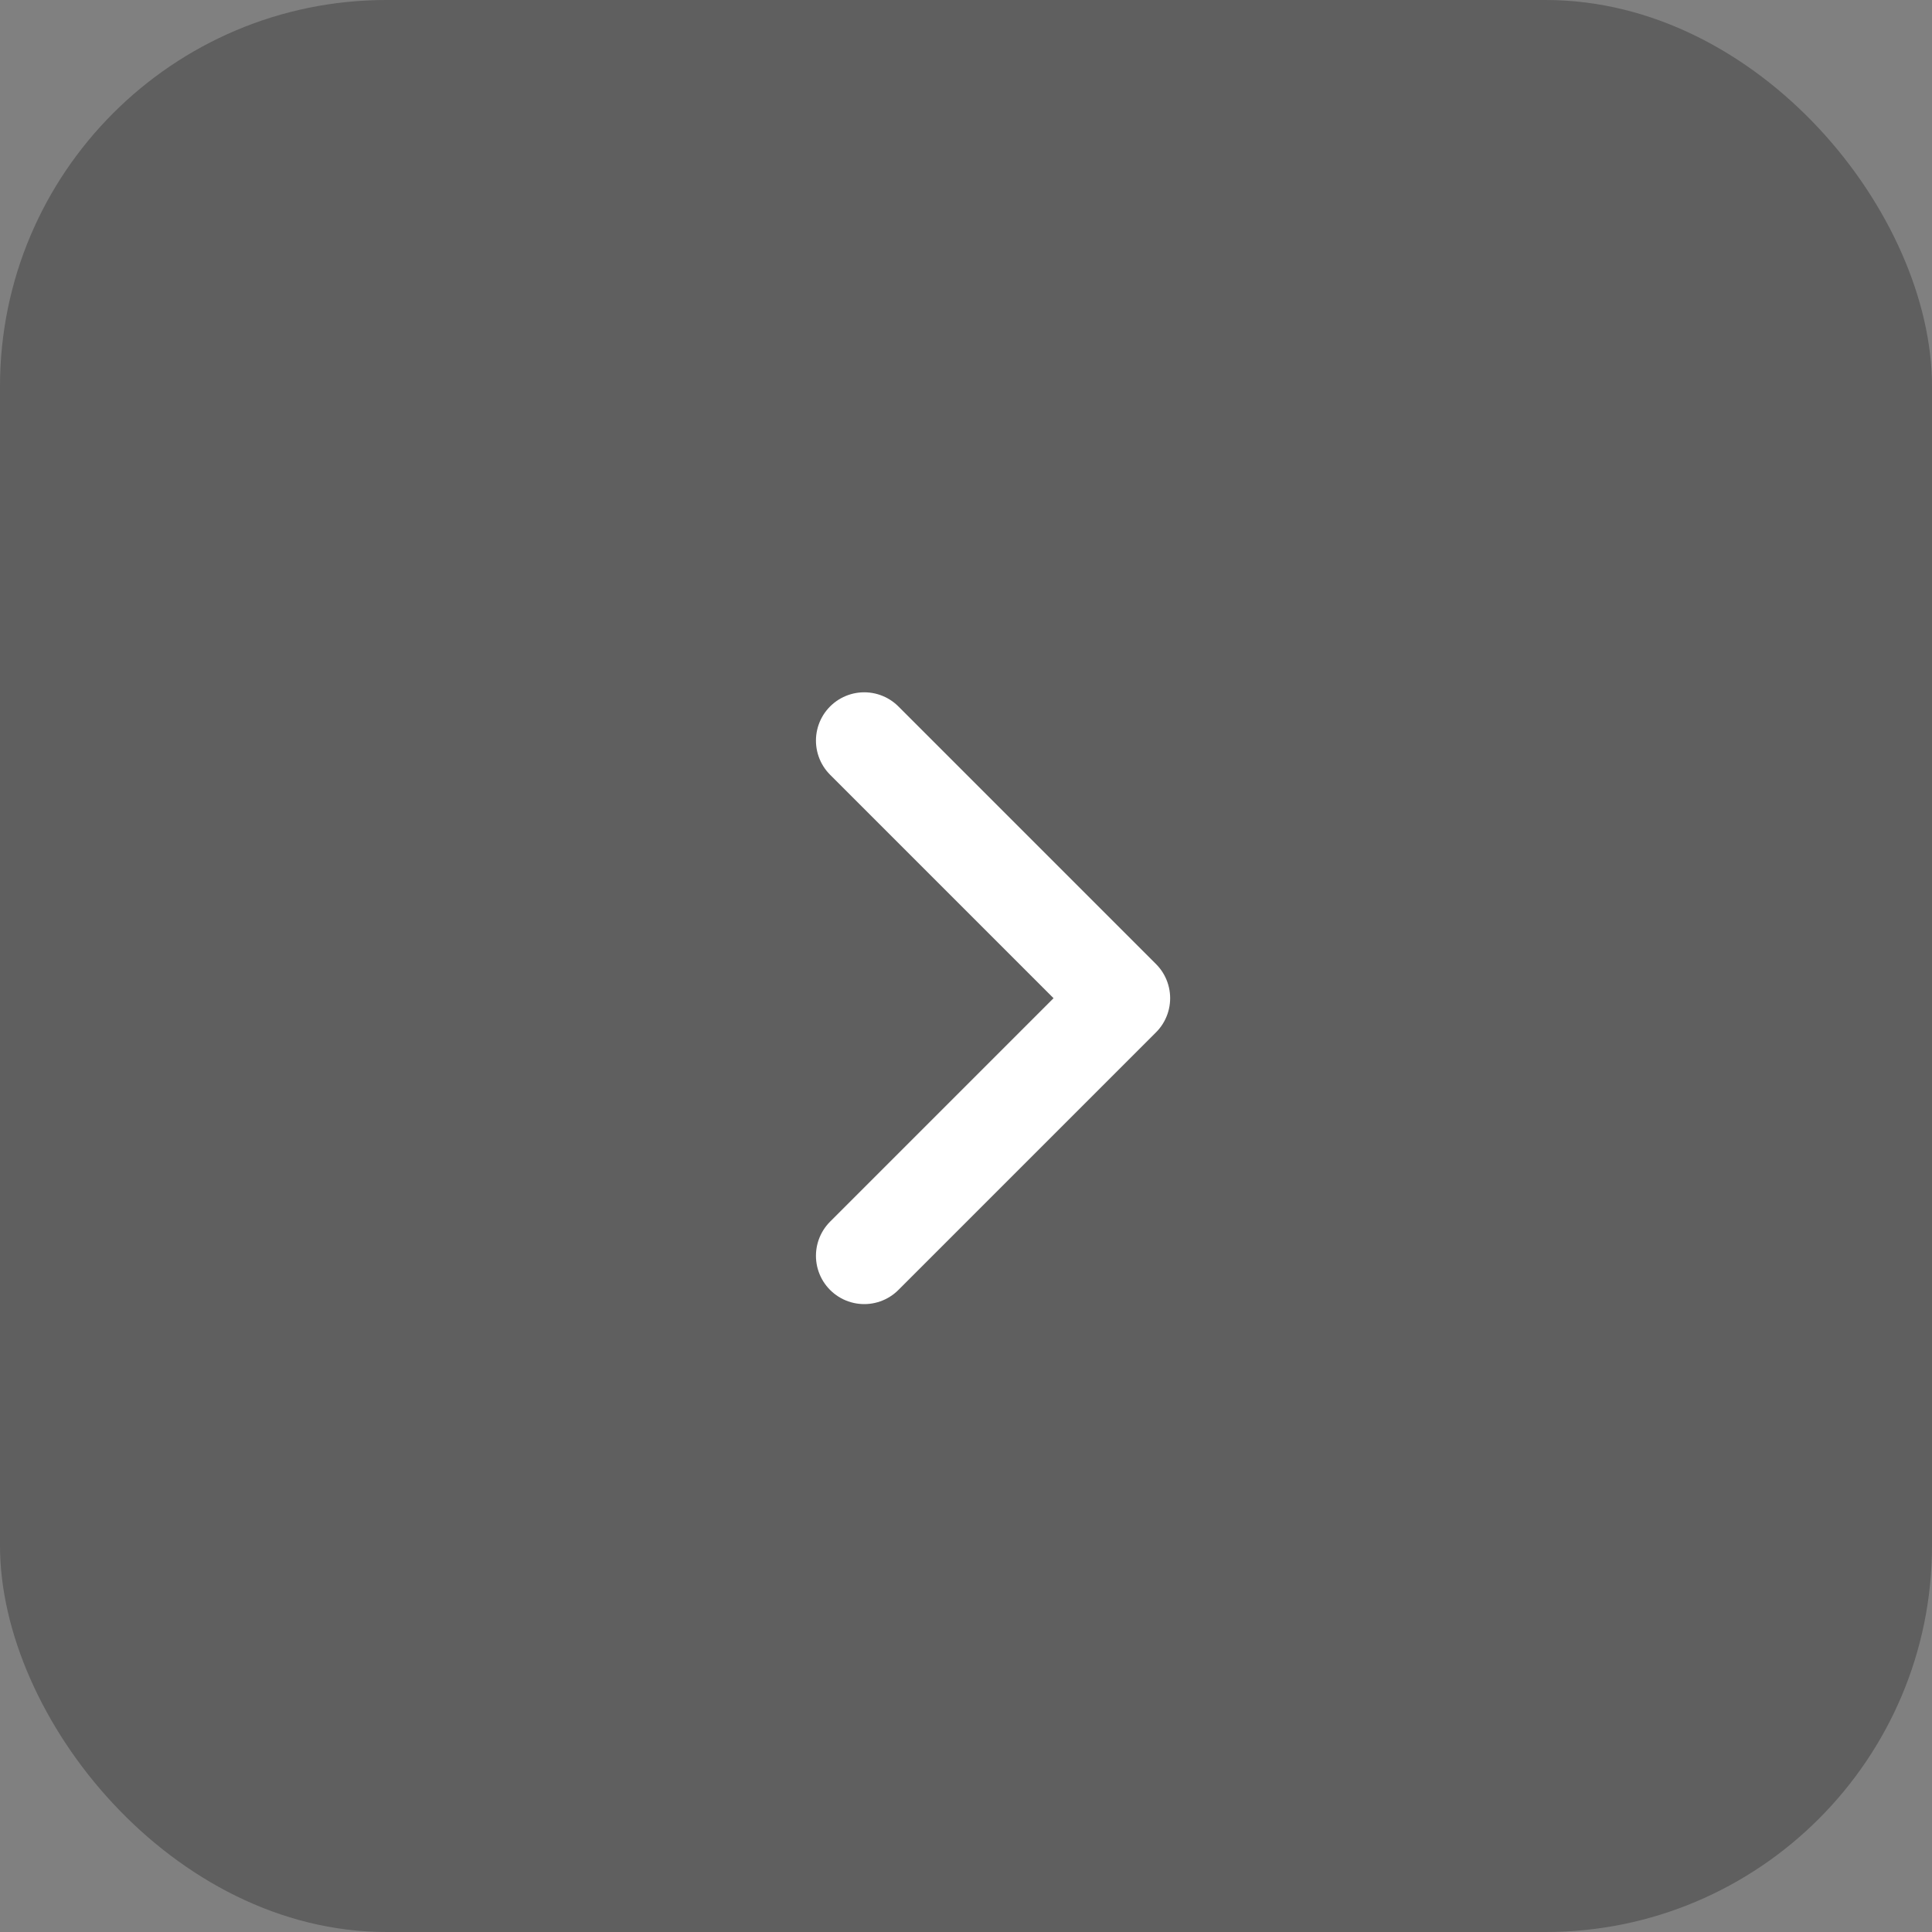
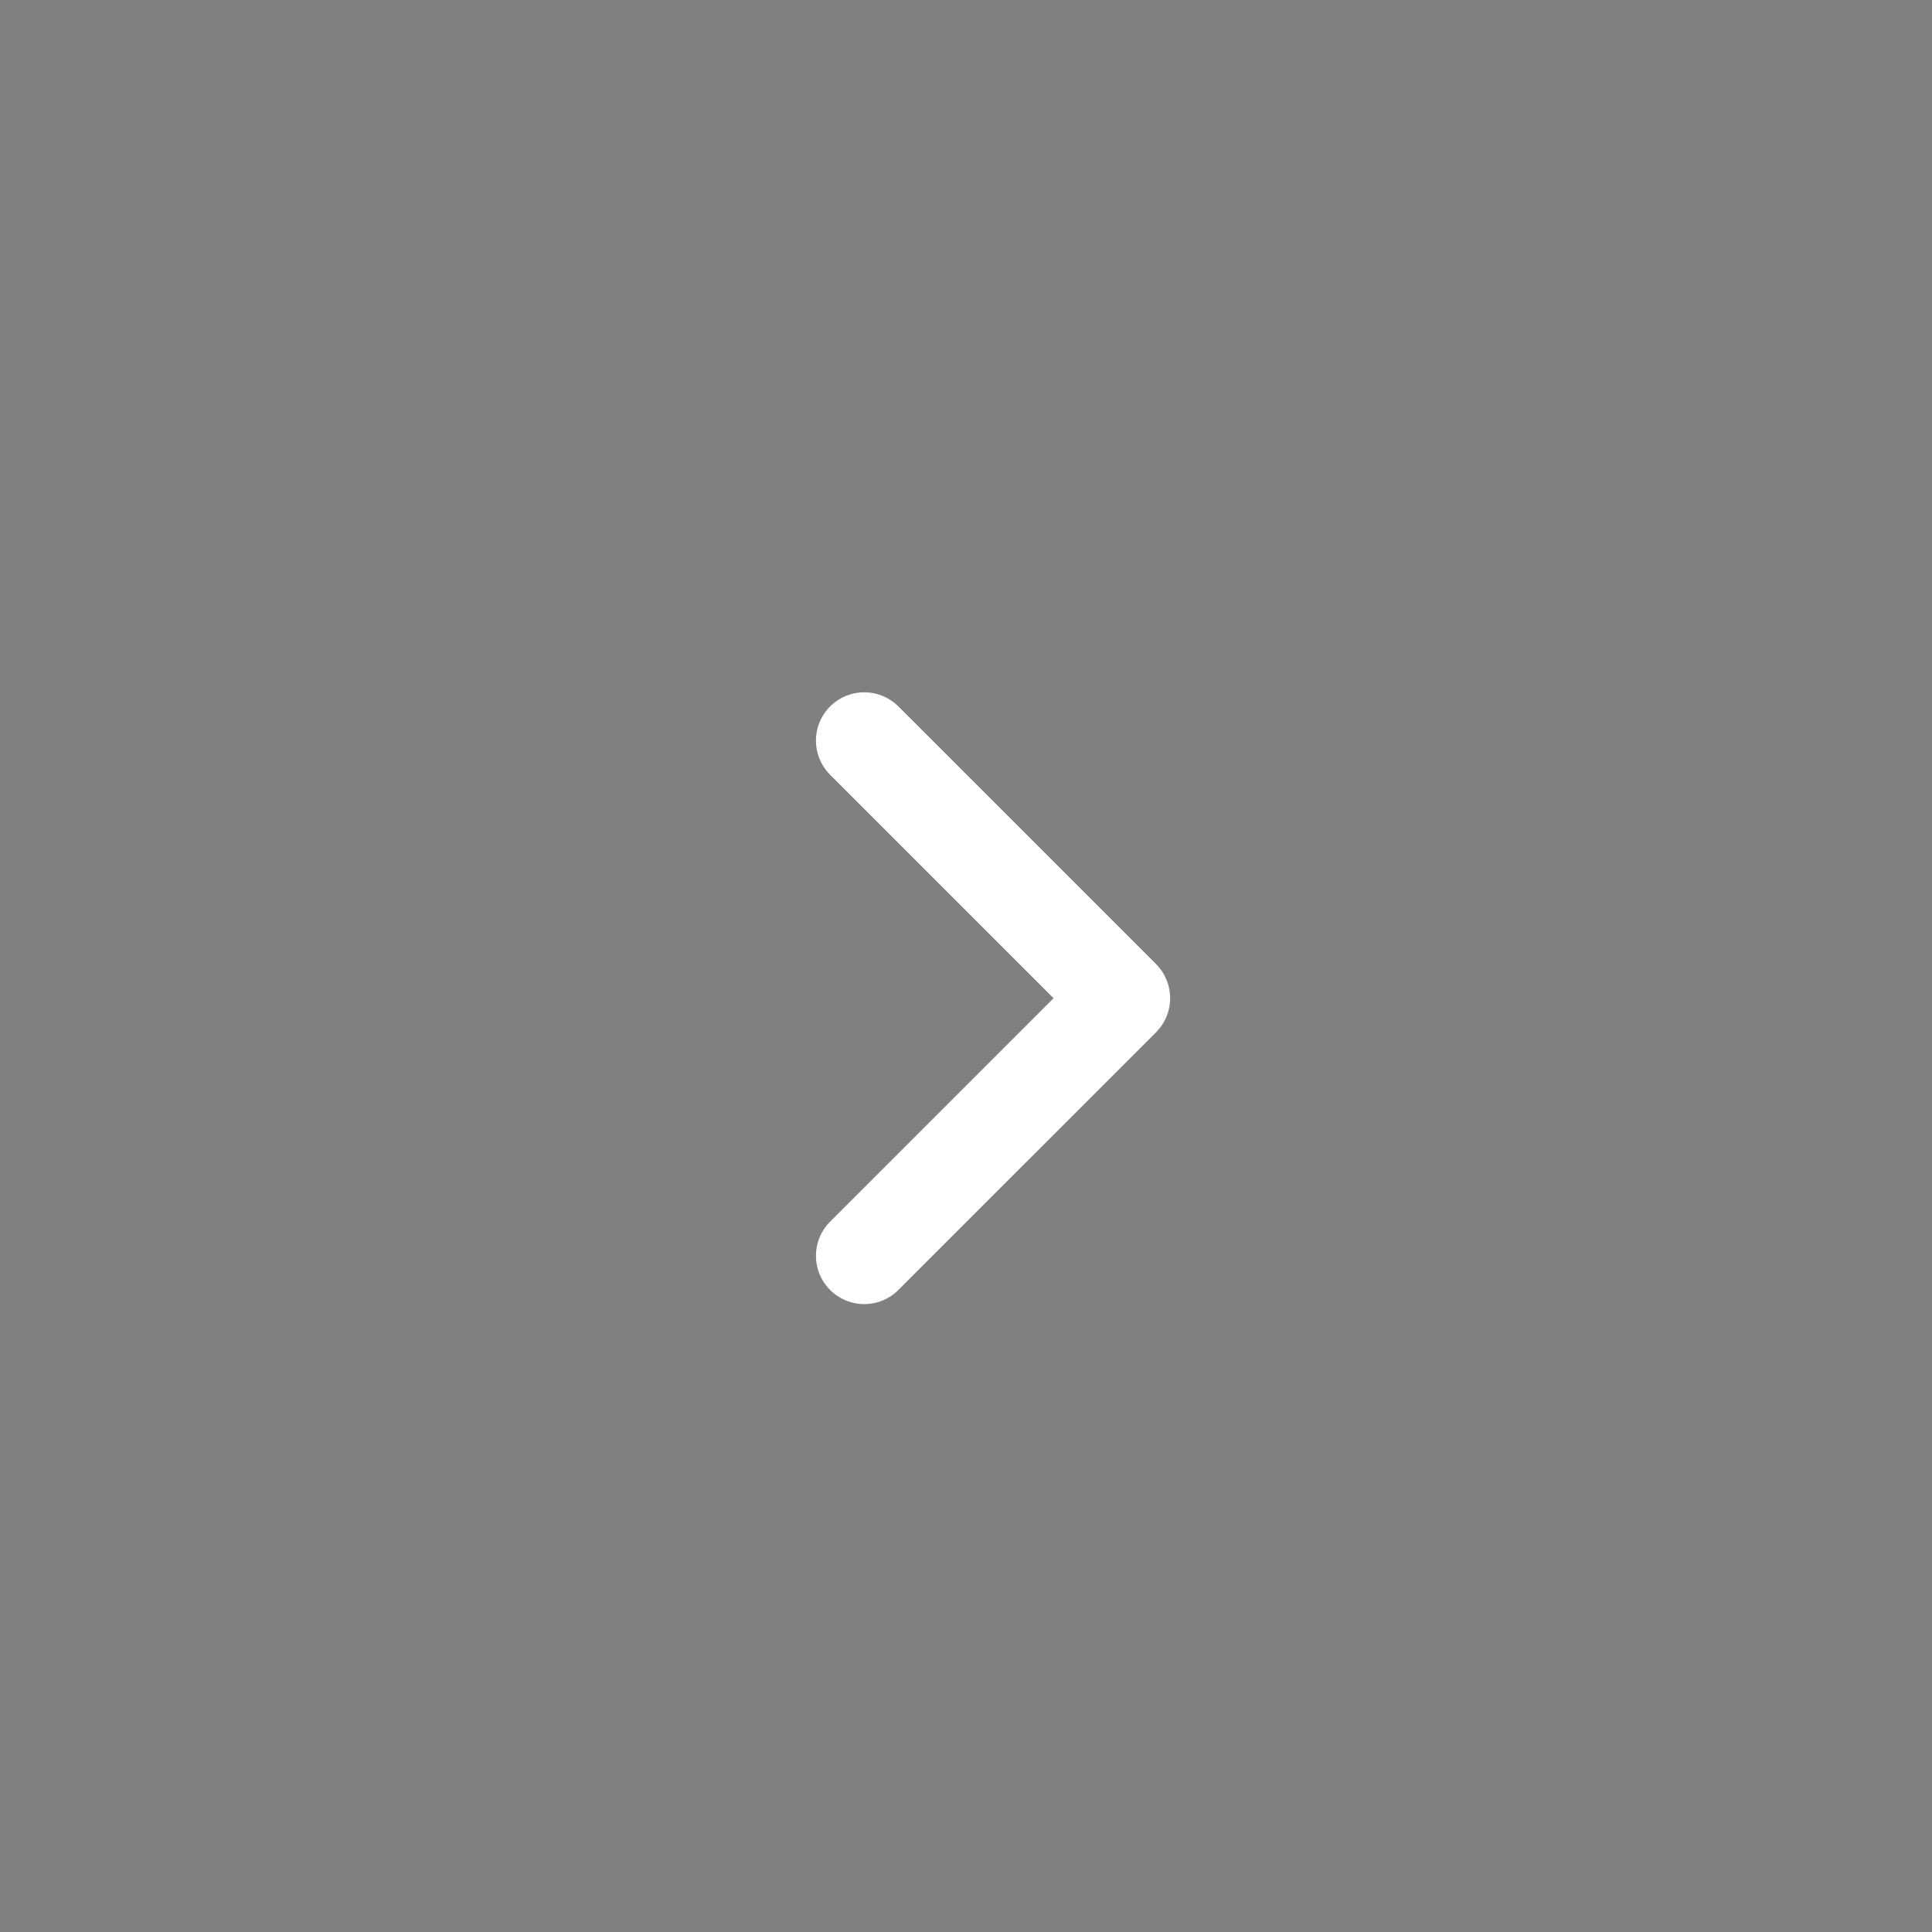
<svg xmlns="http://www.w3.org/2000/svg" id="arrow" width="30" height="30" viewBox="0 0 30 30">
  <rect x="0" y="0" width="30" height="30" fill="#808080" stroke="none" />
  <defs>
    <style>
      .cls-1 {
        fill: #111;
        opacity: 0.3;
      }

      .cls-2 {
        fill: none;
        stroke: #fff;
        stroke-linecap: round;
        stroke-linejoin: round;
        stroke-width: 1.5px;
      }
    </style>
  </defs>
-   <rect id="box_22" class="cls-1" width="30" height="30" rx="6" />
  <path id="ic_arrow_4" class="cls-2" d="M0,0,4,4,0,8" transform="translate(13.42 11.5)" />
</svg>